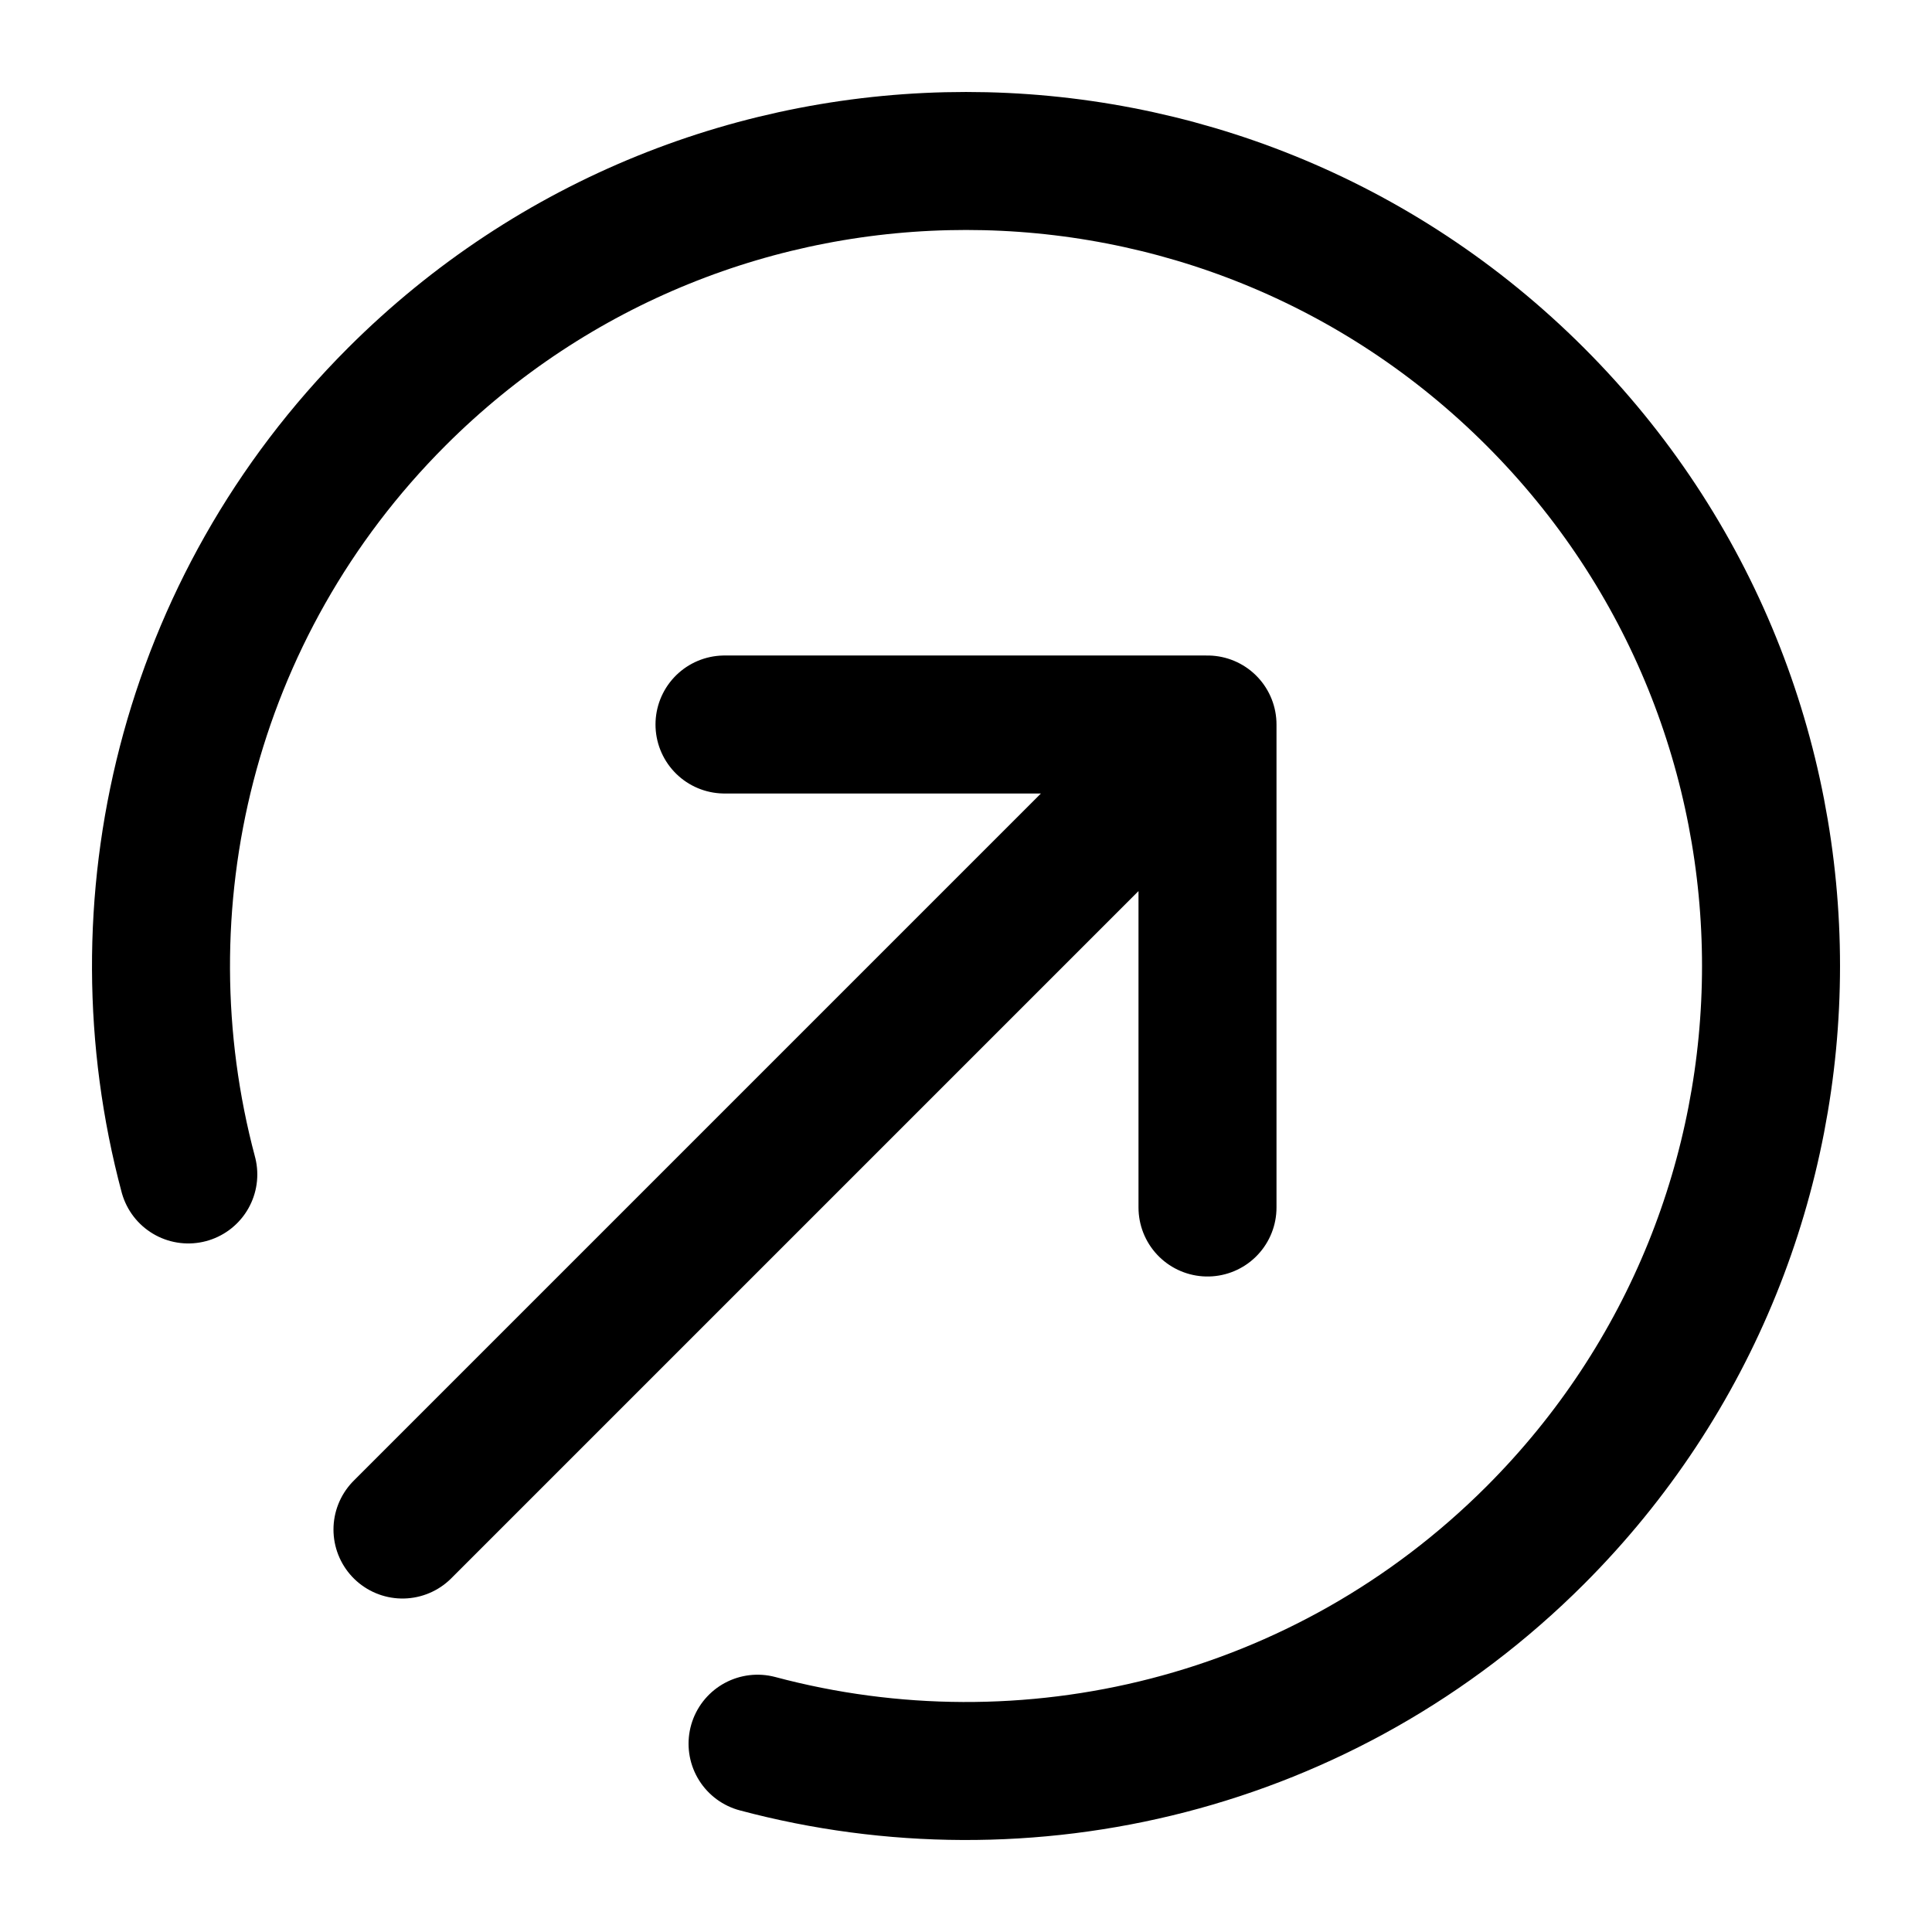
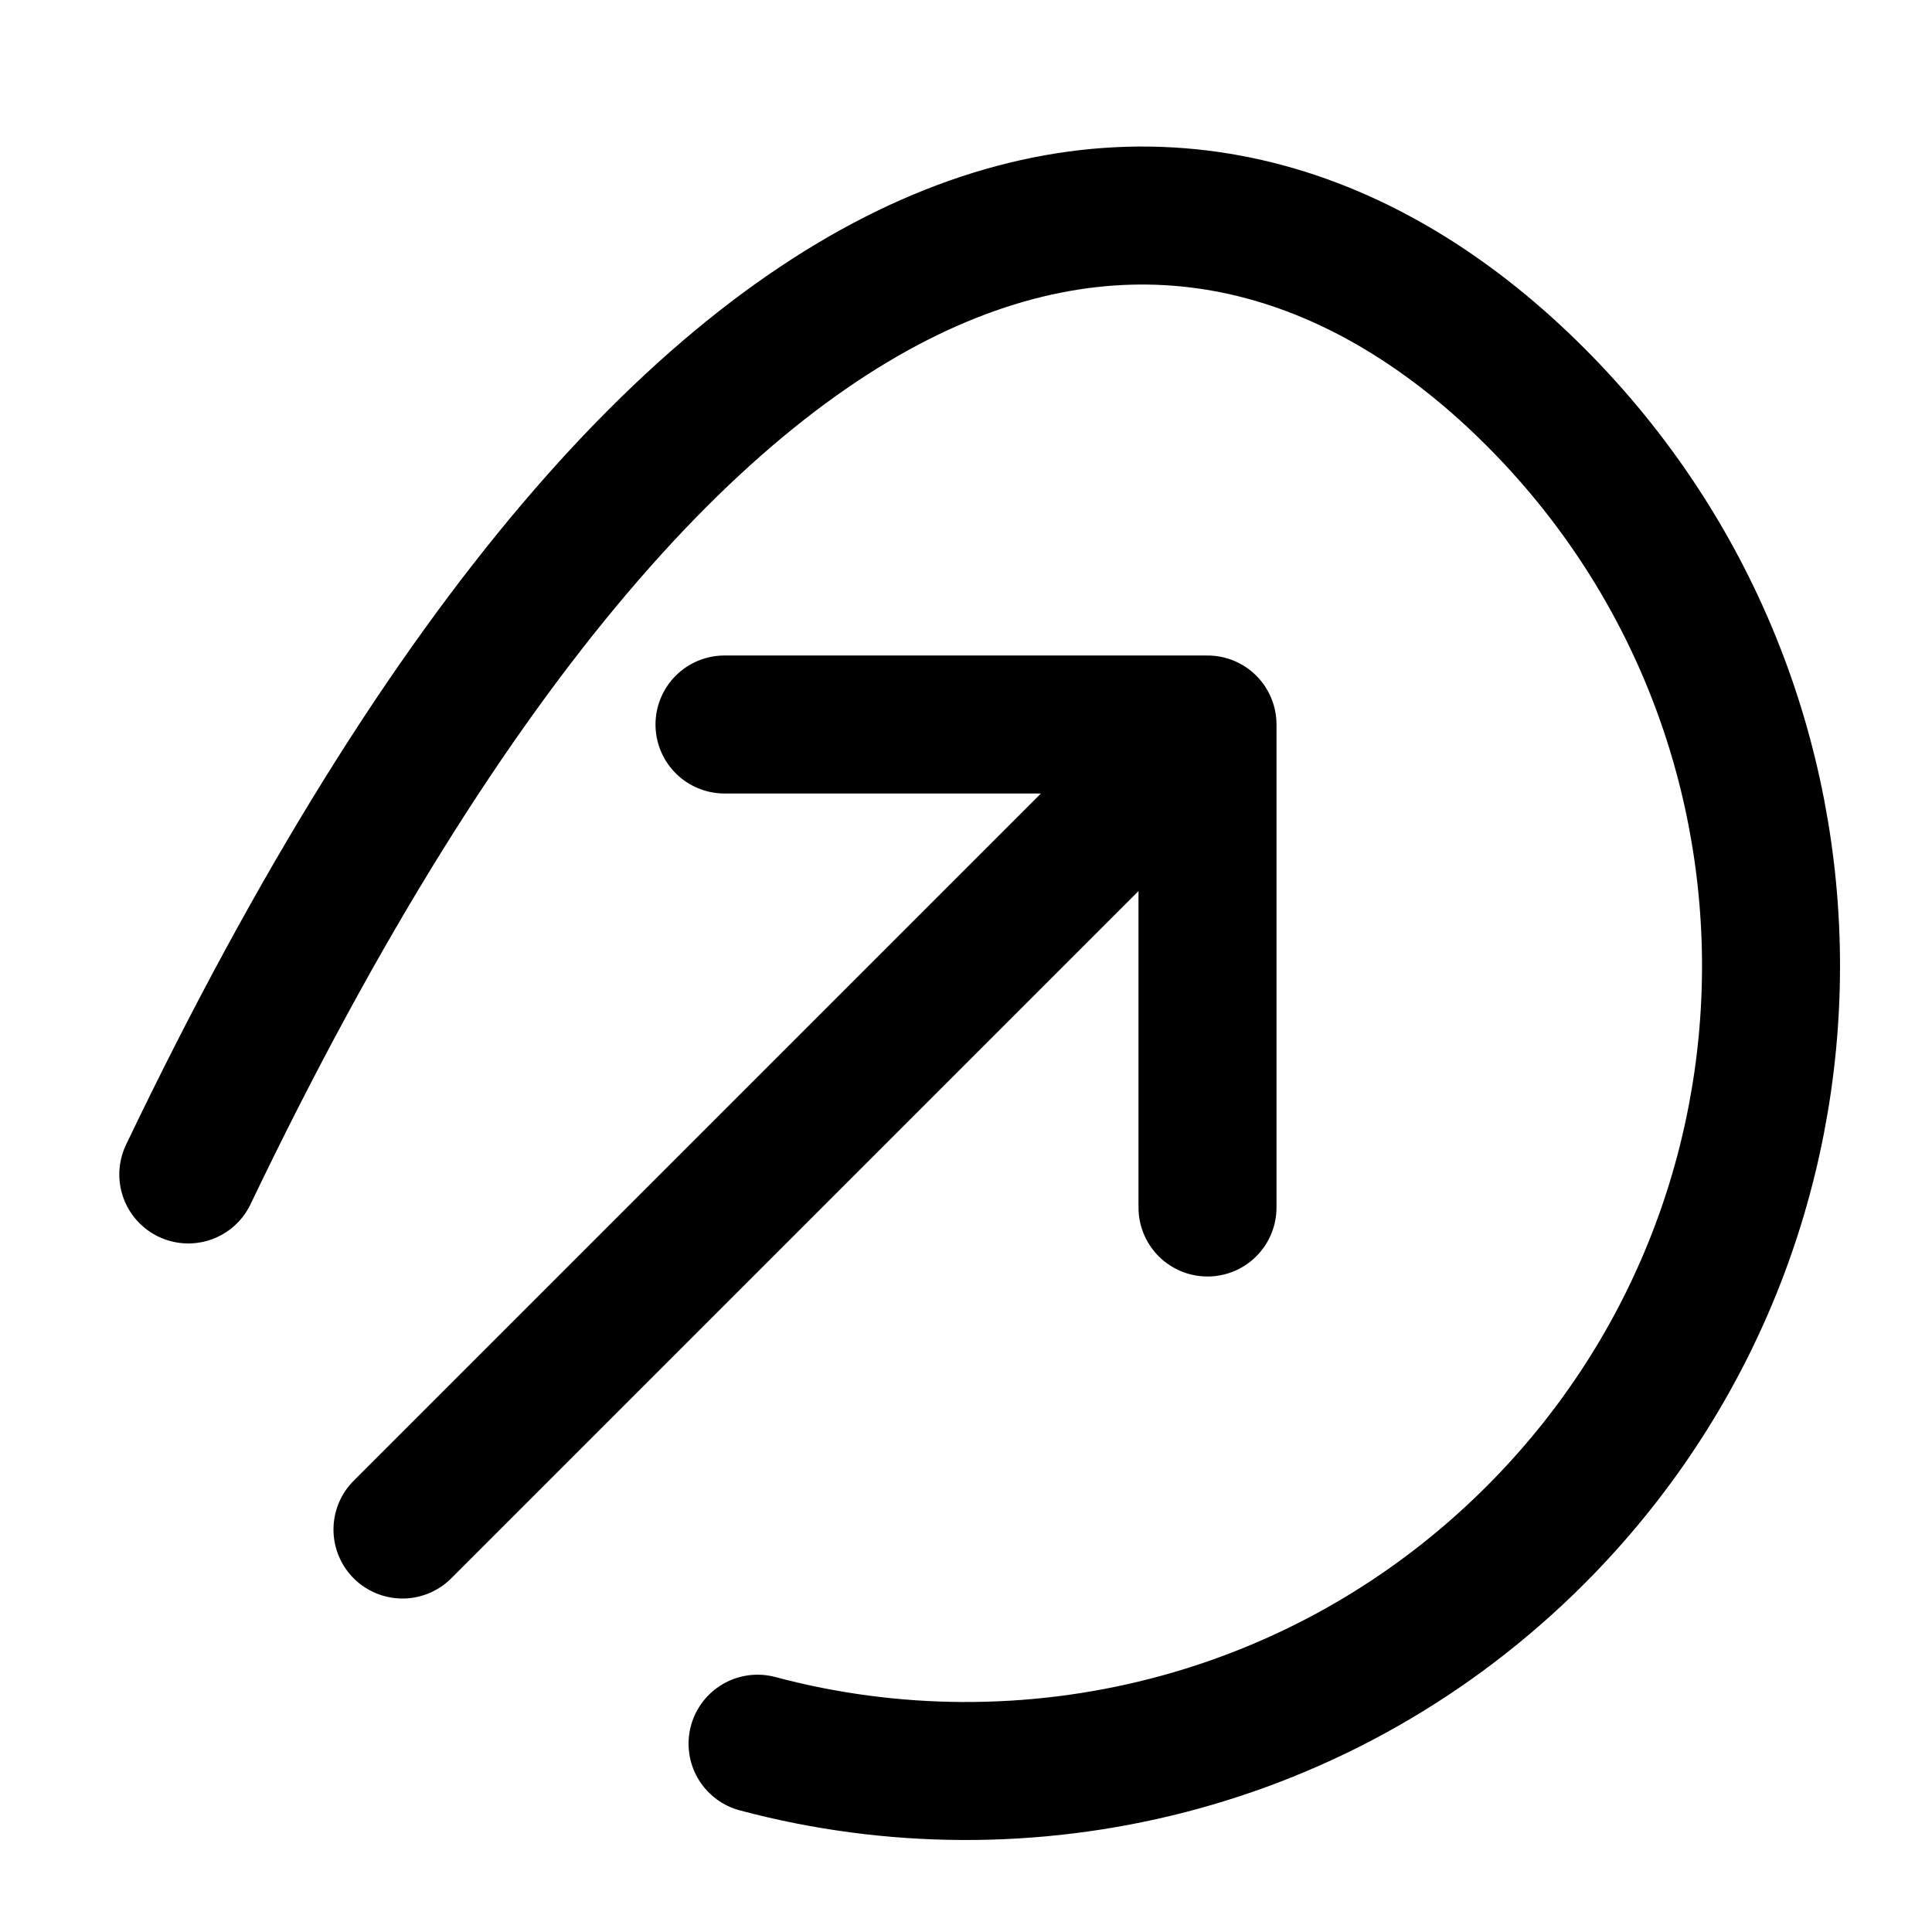
<svg xmlns="http://www.w3.org/2000/svg" width="28" height="28" viewBox="0 0 28 28" fill="none">
-   <path d="M2.729 17.021C1.69 13.129 2.697 8.804 5.75 5.75C10.307 1.194 17.694 1.194 22.25 5.75C26.806 10.306 26.806 17.693 22.25 22.25C19.196 25.303 14.871 26.31 10.979 25.271M17.5 17.5V10.5M17.5 10.5H10.5M17.5 10.5L5.833 22.167" stroke="black" stroke-width="2" stroke-linecap="round" stroke-linejoin="round" />
+   <path d="M2.729 17.021C10.307 1.194 17.694 1.194 22.25 5.75C26.806 10.306 26.806 17.693 22.25 22.25C19.196 25.303 14.871 26.31 10.979 25.271M17.5 17.5V10.5M17.5 10.5H10.5M17.5 10.5L5.833 22.167" stroke="black" stroke-width="2" stroke-linecap="round" stroke-linejoin="round" />
</svg>